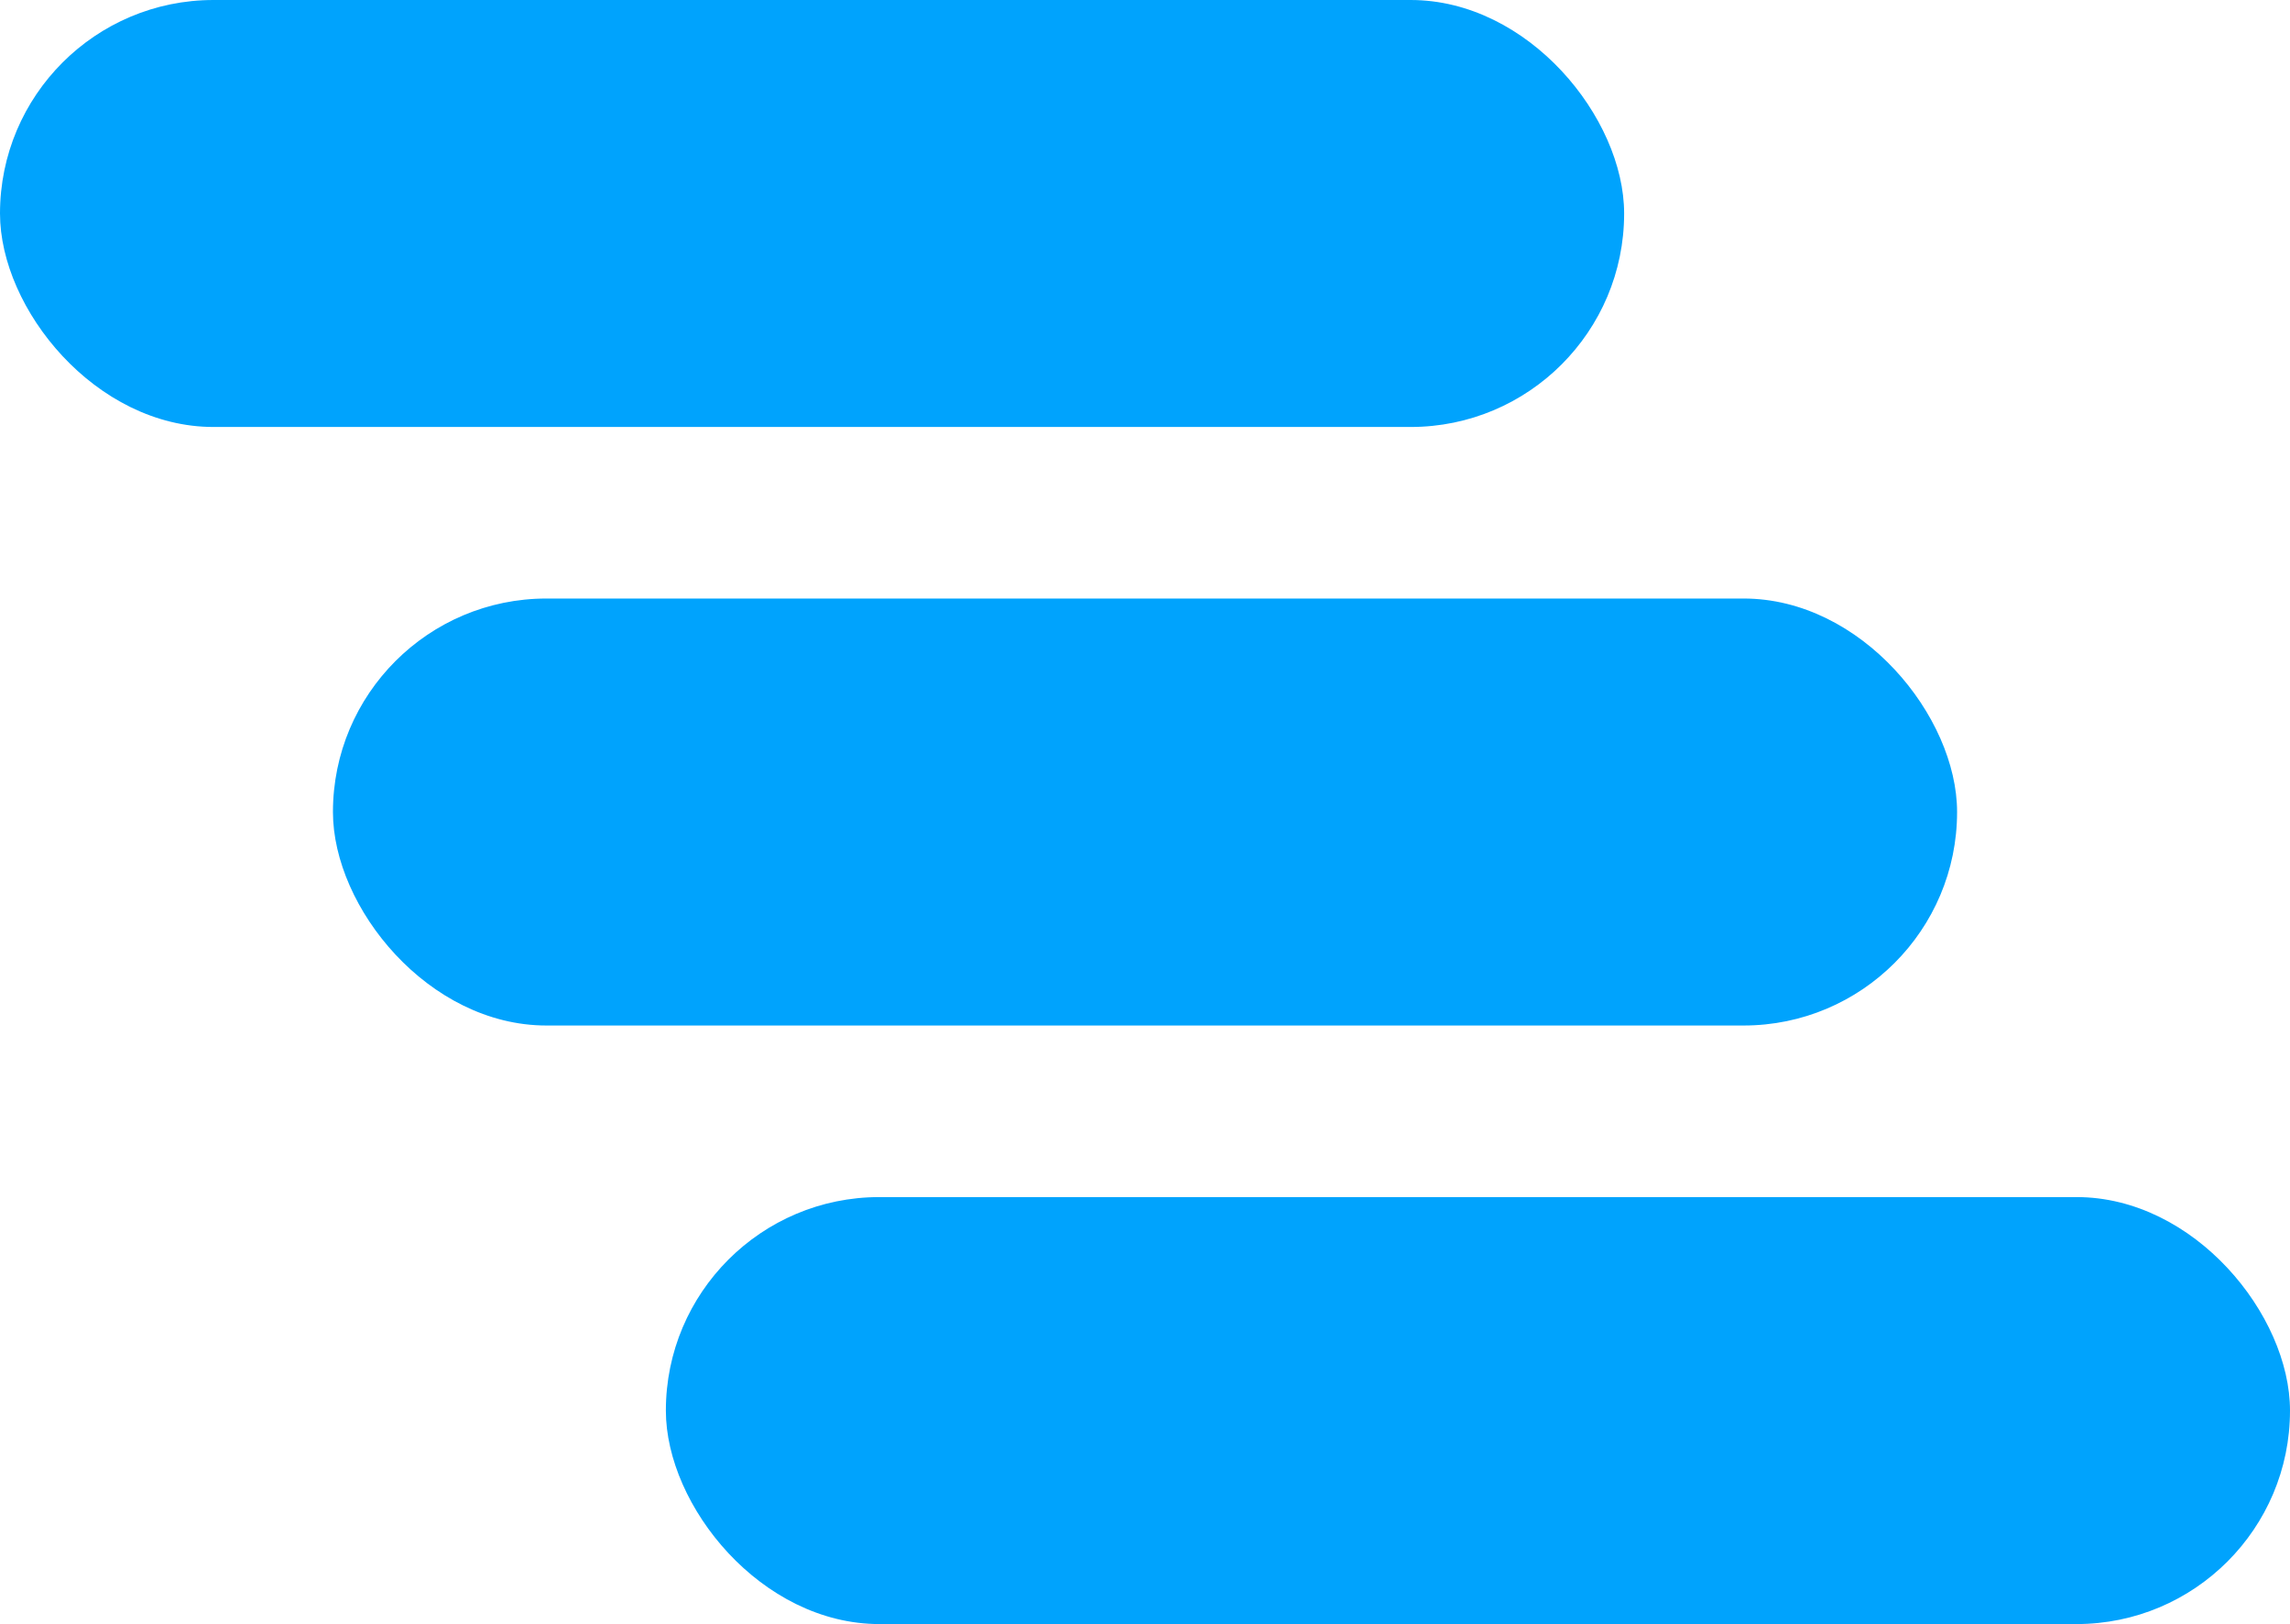
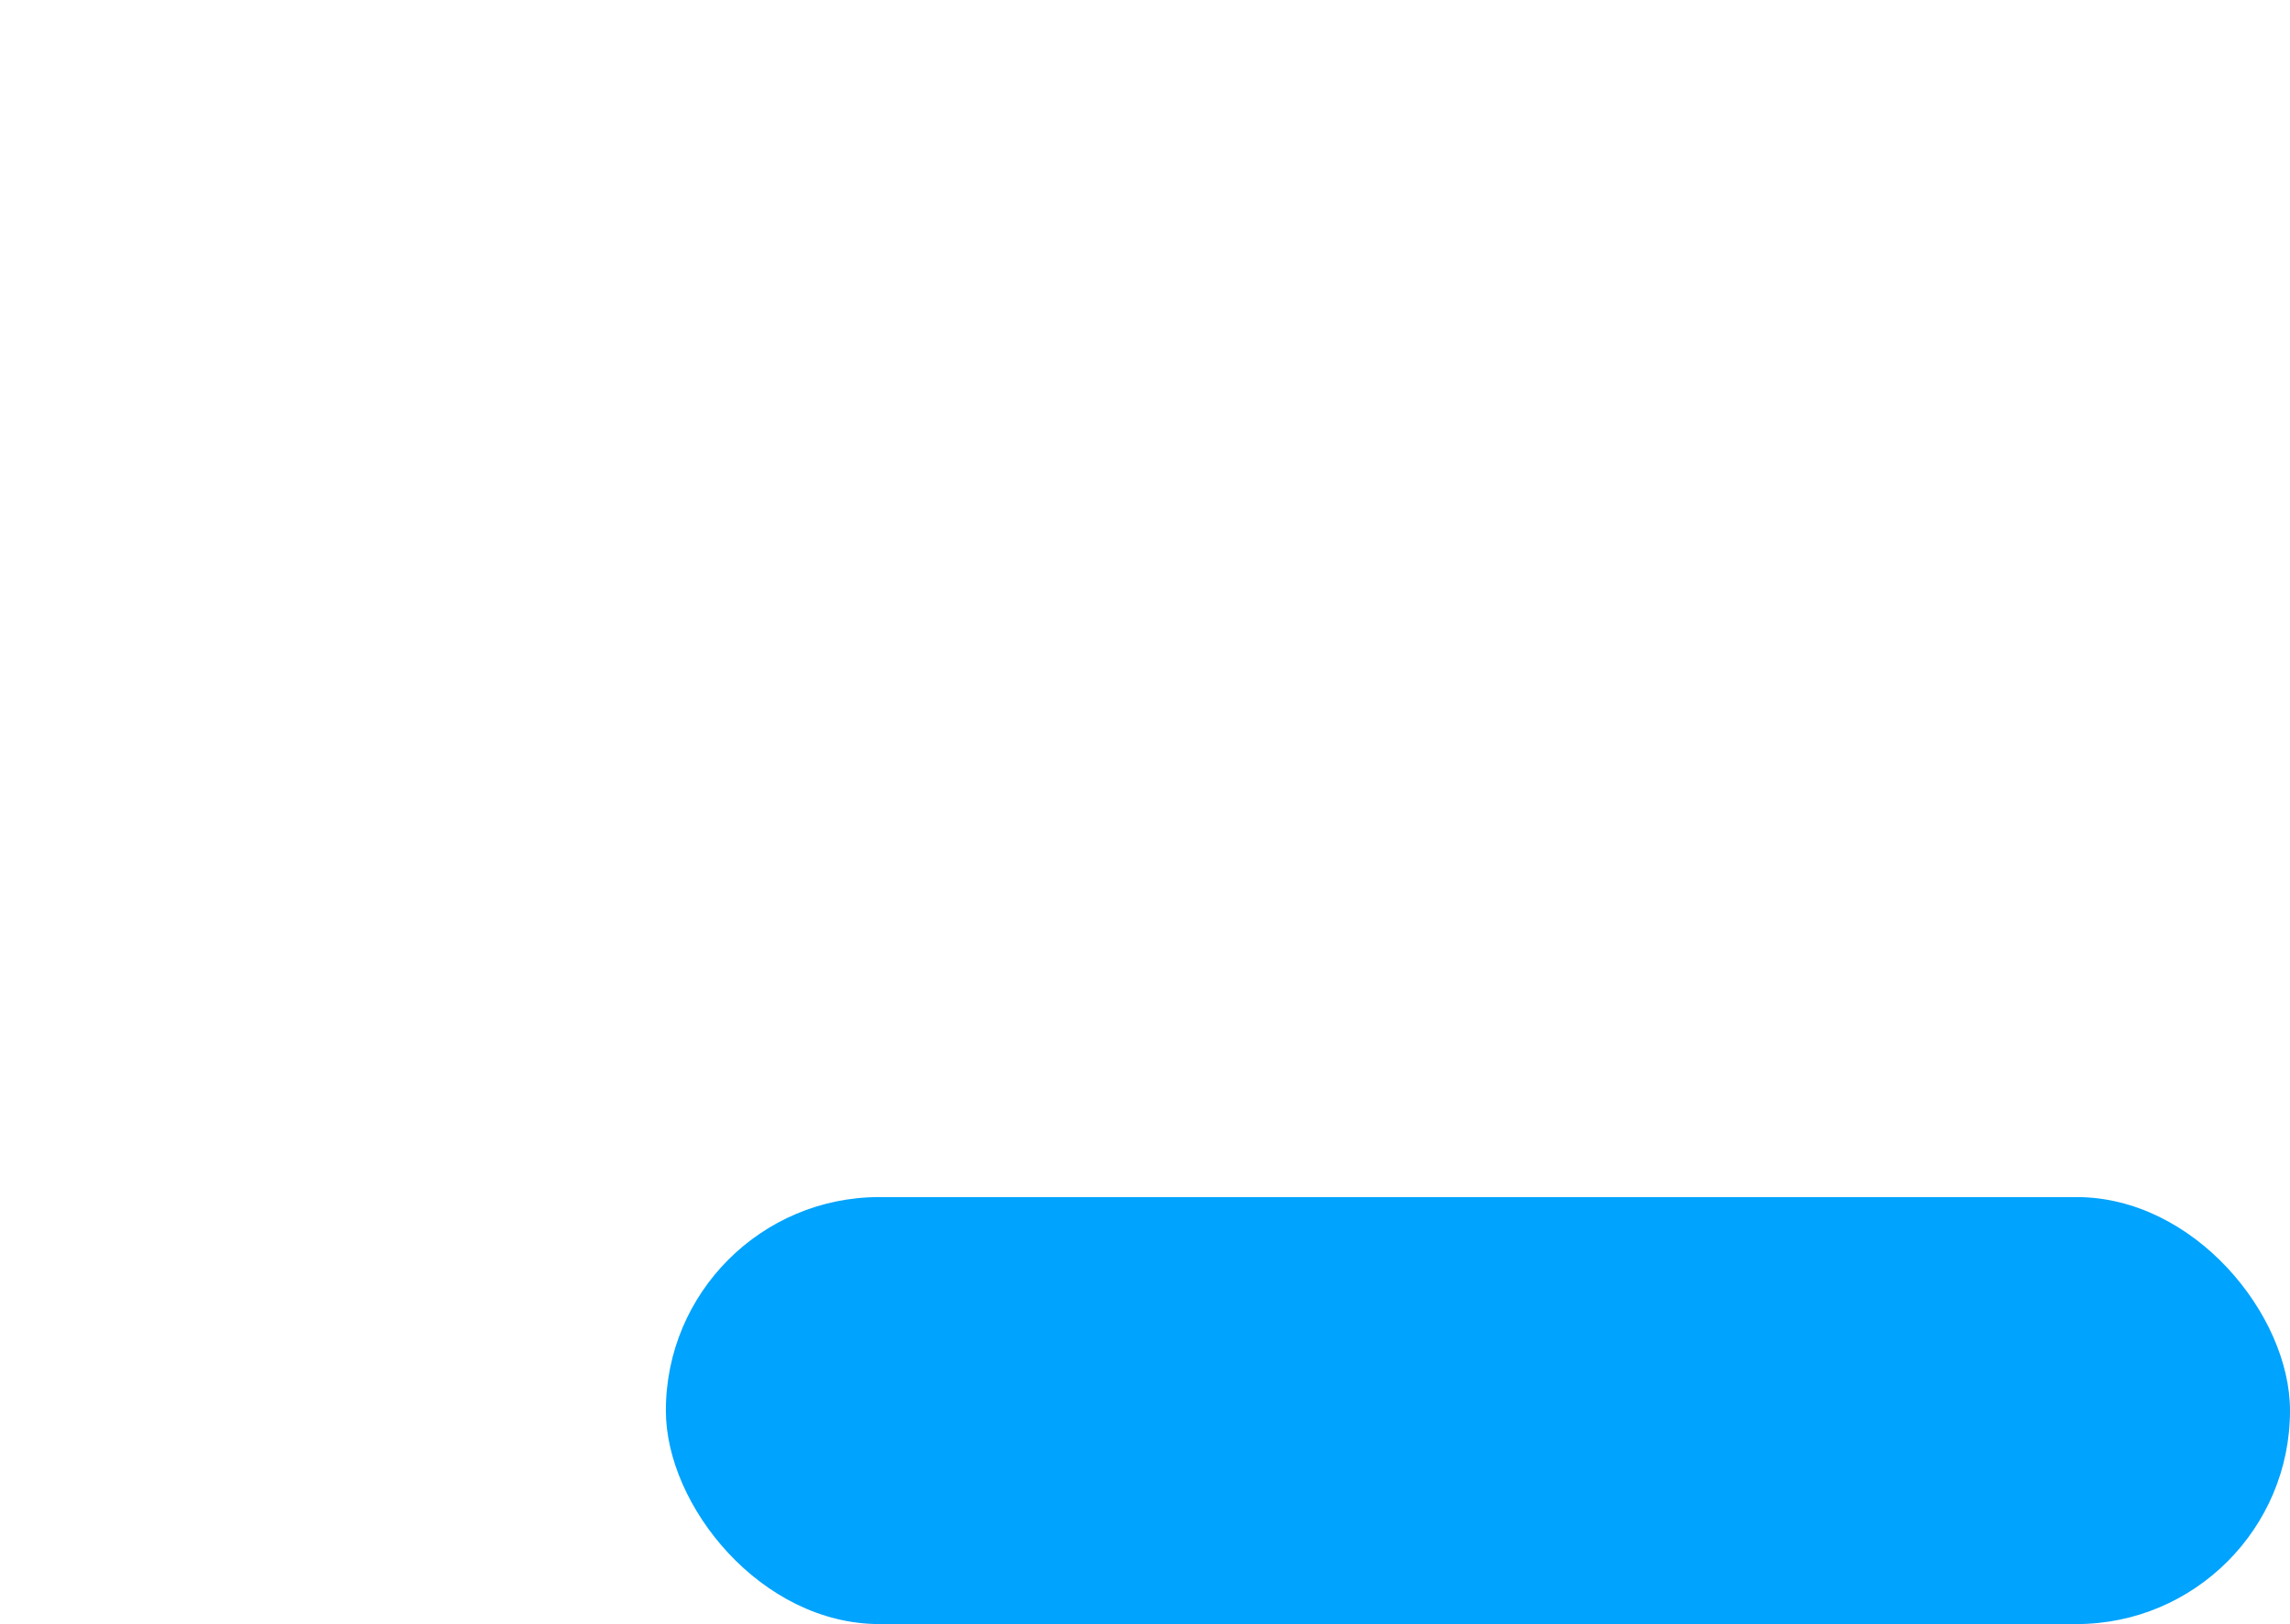
<svg xmlns="http://www.w3.org/2000/svg" id="Layer_1" data-name="Layer 1" viewBox="0 0 721.91 512">
  <defs>
    <style>      .cls-1 {        fill: #00a3fd;        stroke-width: 0px;      }    </style>
  </defs>
-   <rect class="cls-1" y="0" width="512" height="134.61" rx="67.31" ry="67.31" />
-   <rect class="cls-1" x="104.96" y="188.69" width="512" height="134.61" rx="67.31" ry="67.31" />
  <rect class="cls-1" x="209.91" y="377.39" width="512" height="134.61" rx="67.31" ry="67.31" />
</svg>